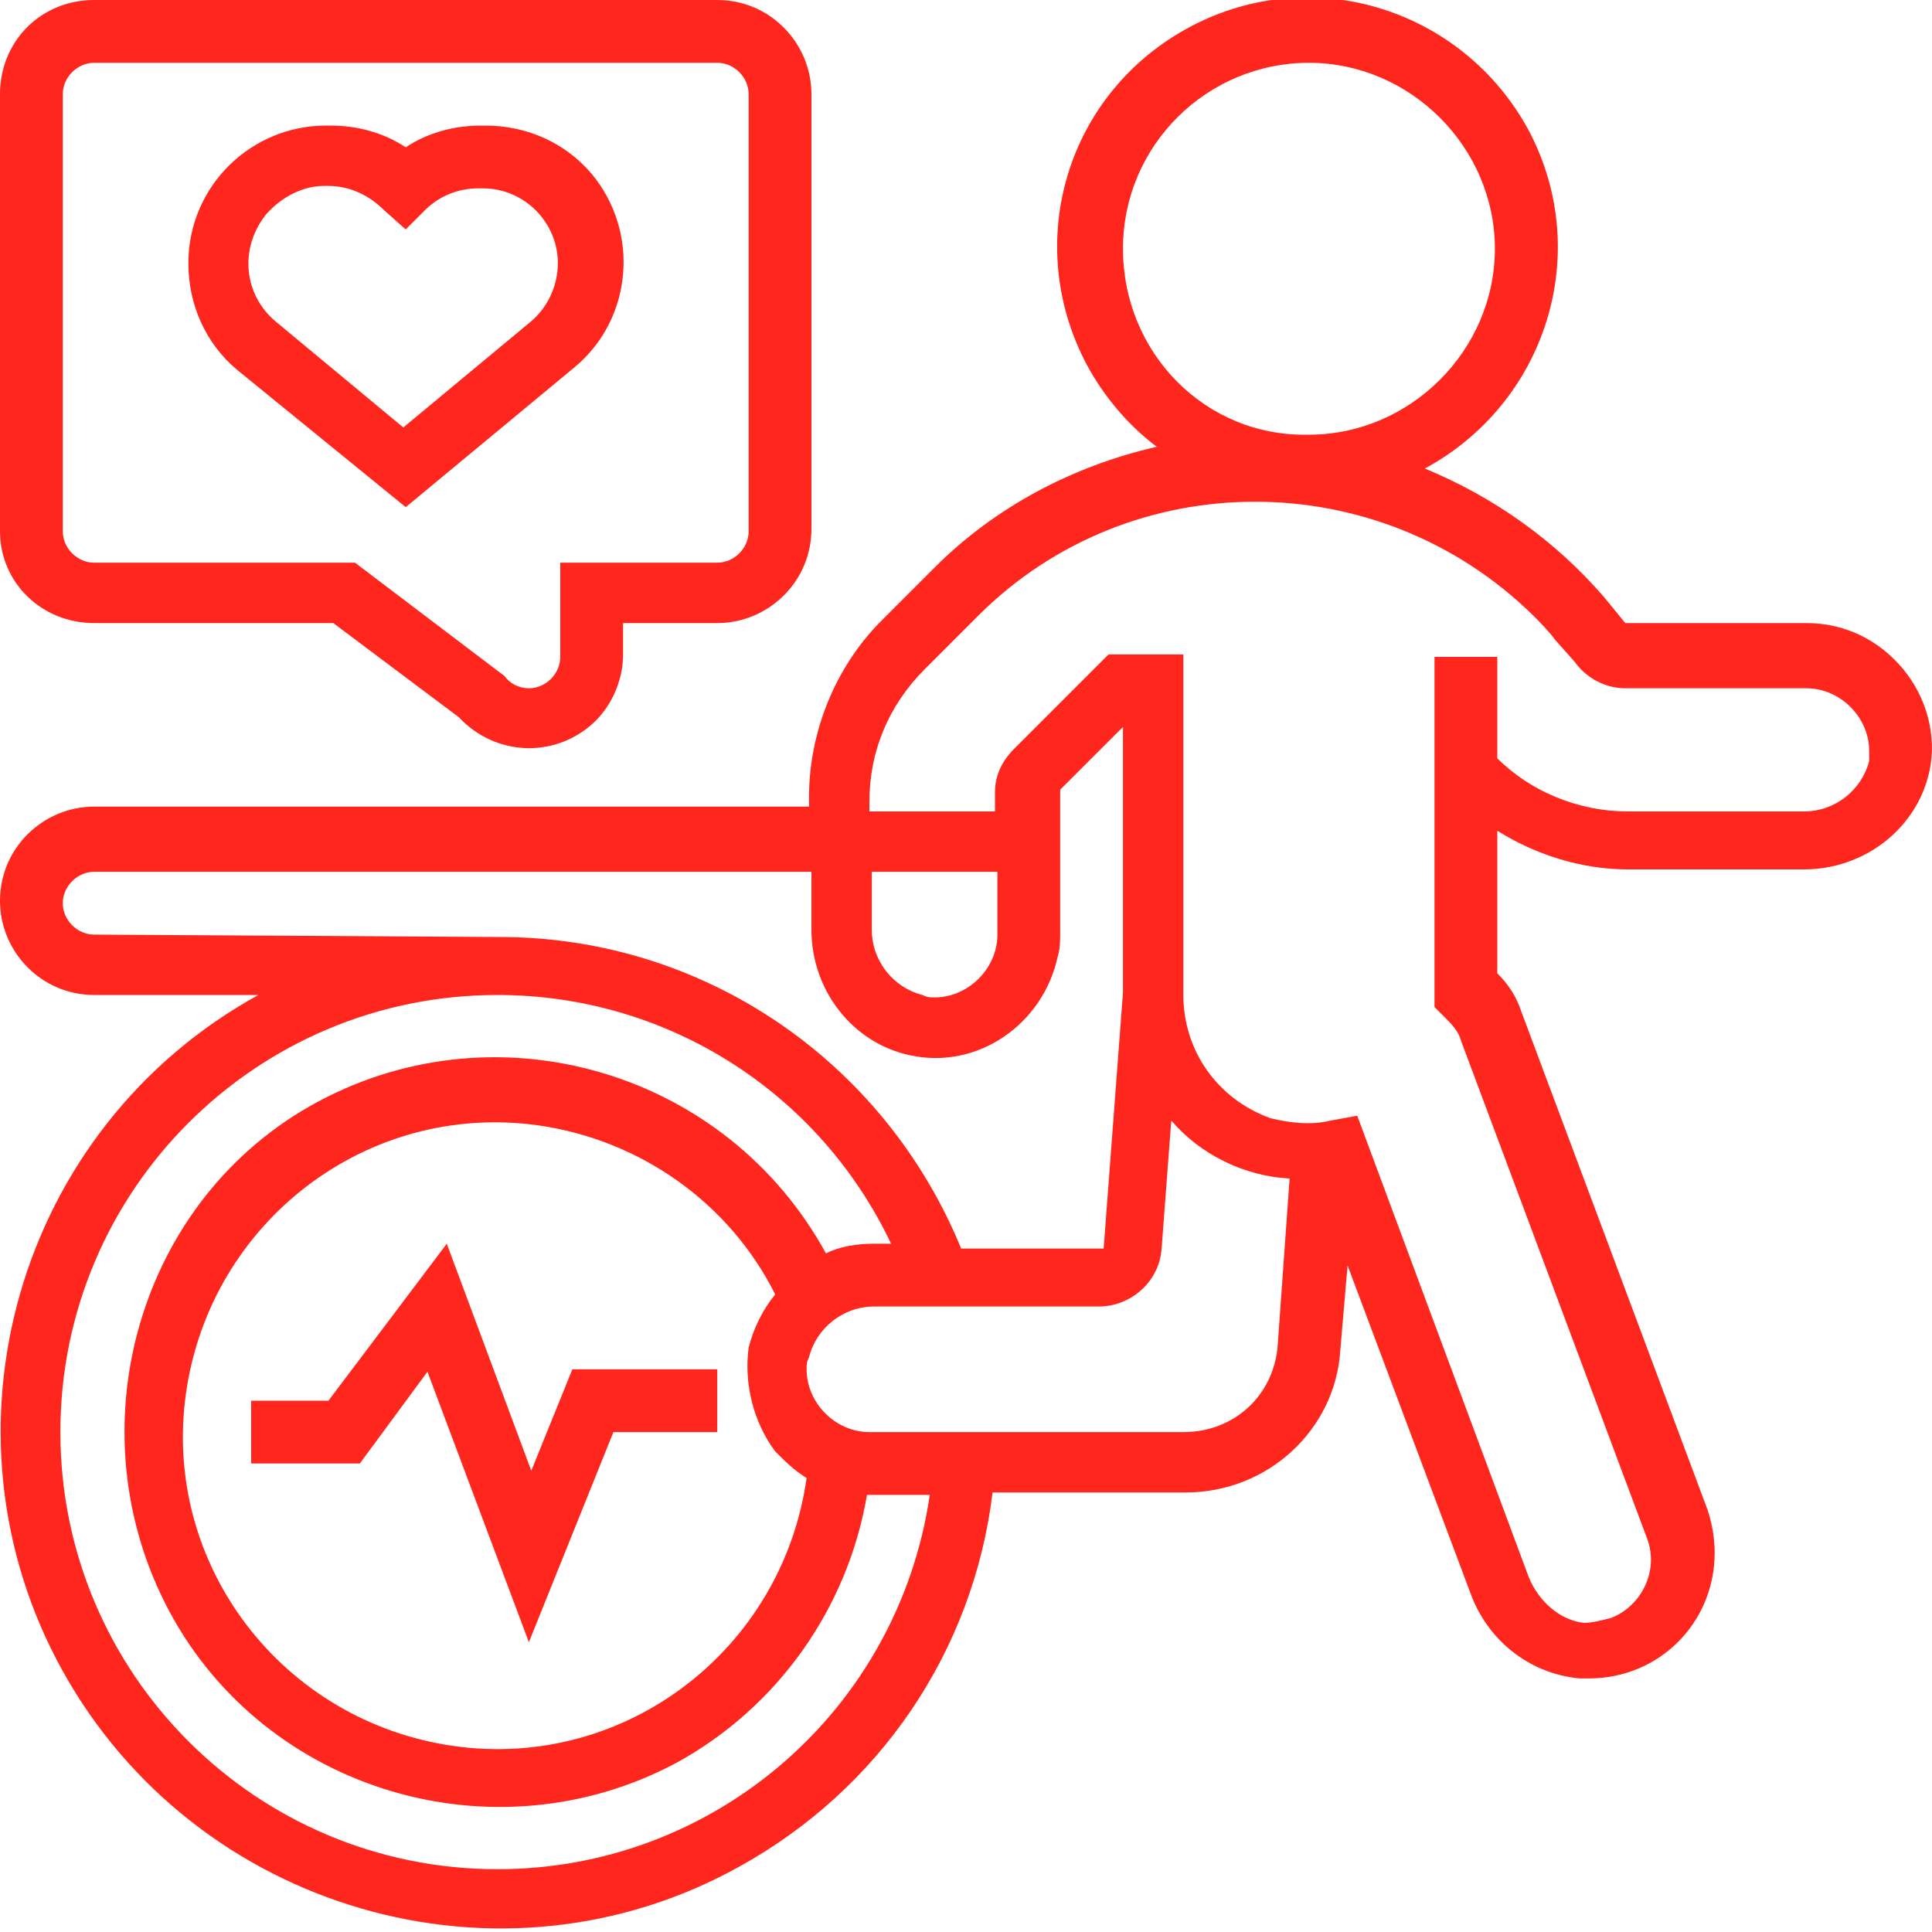
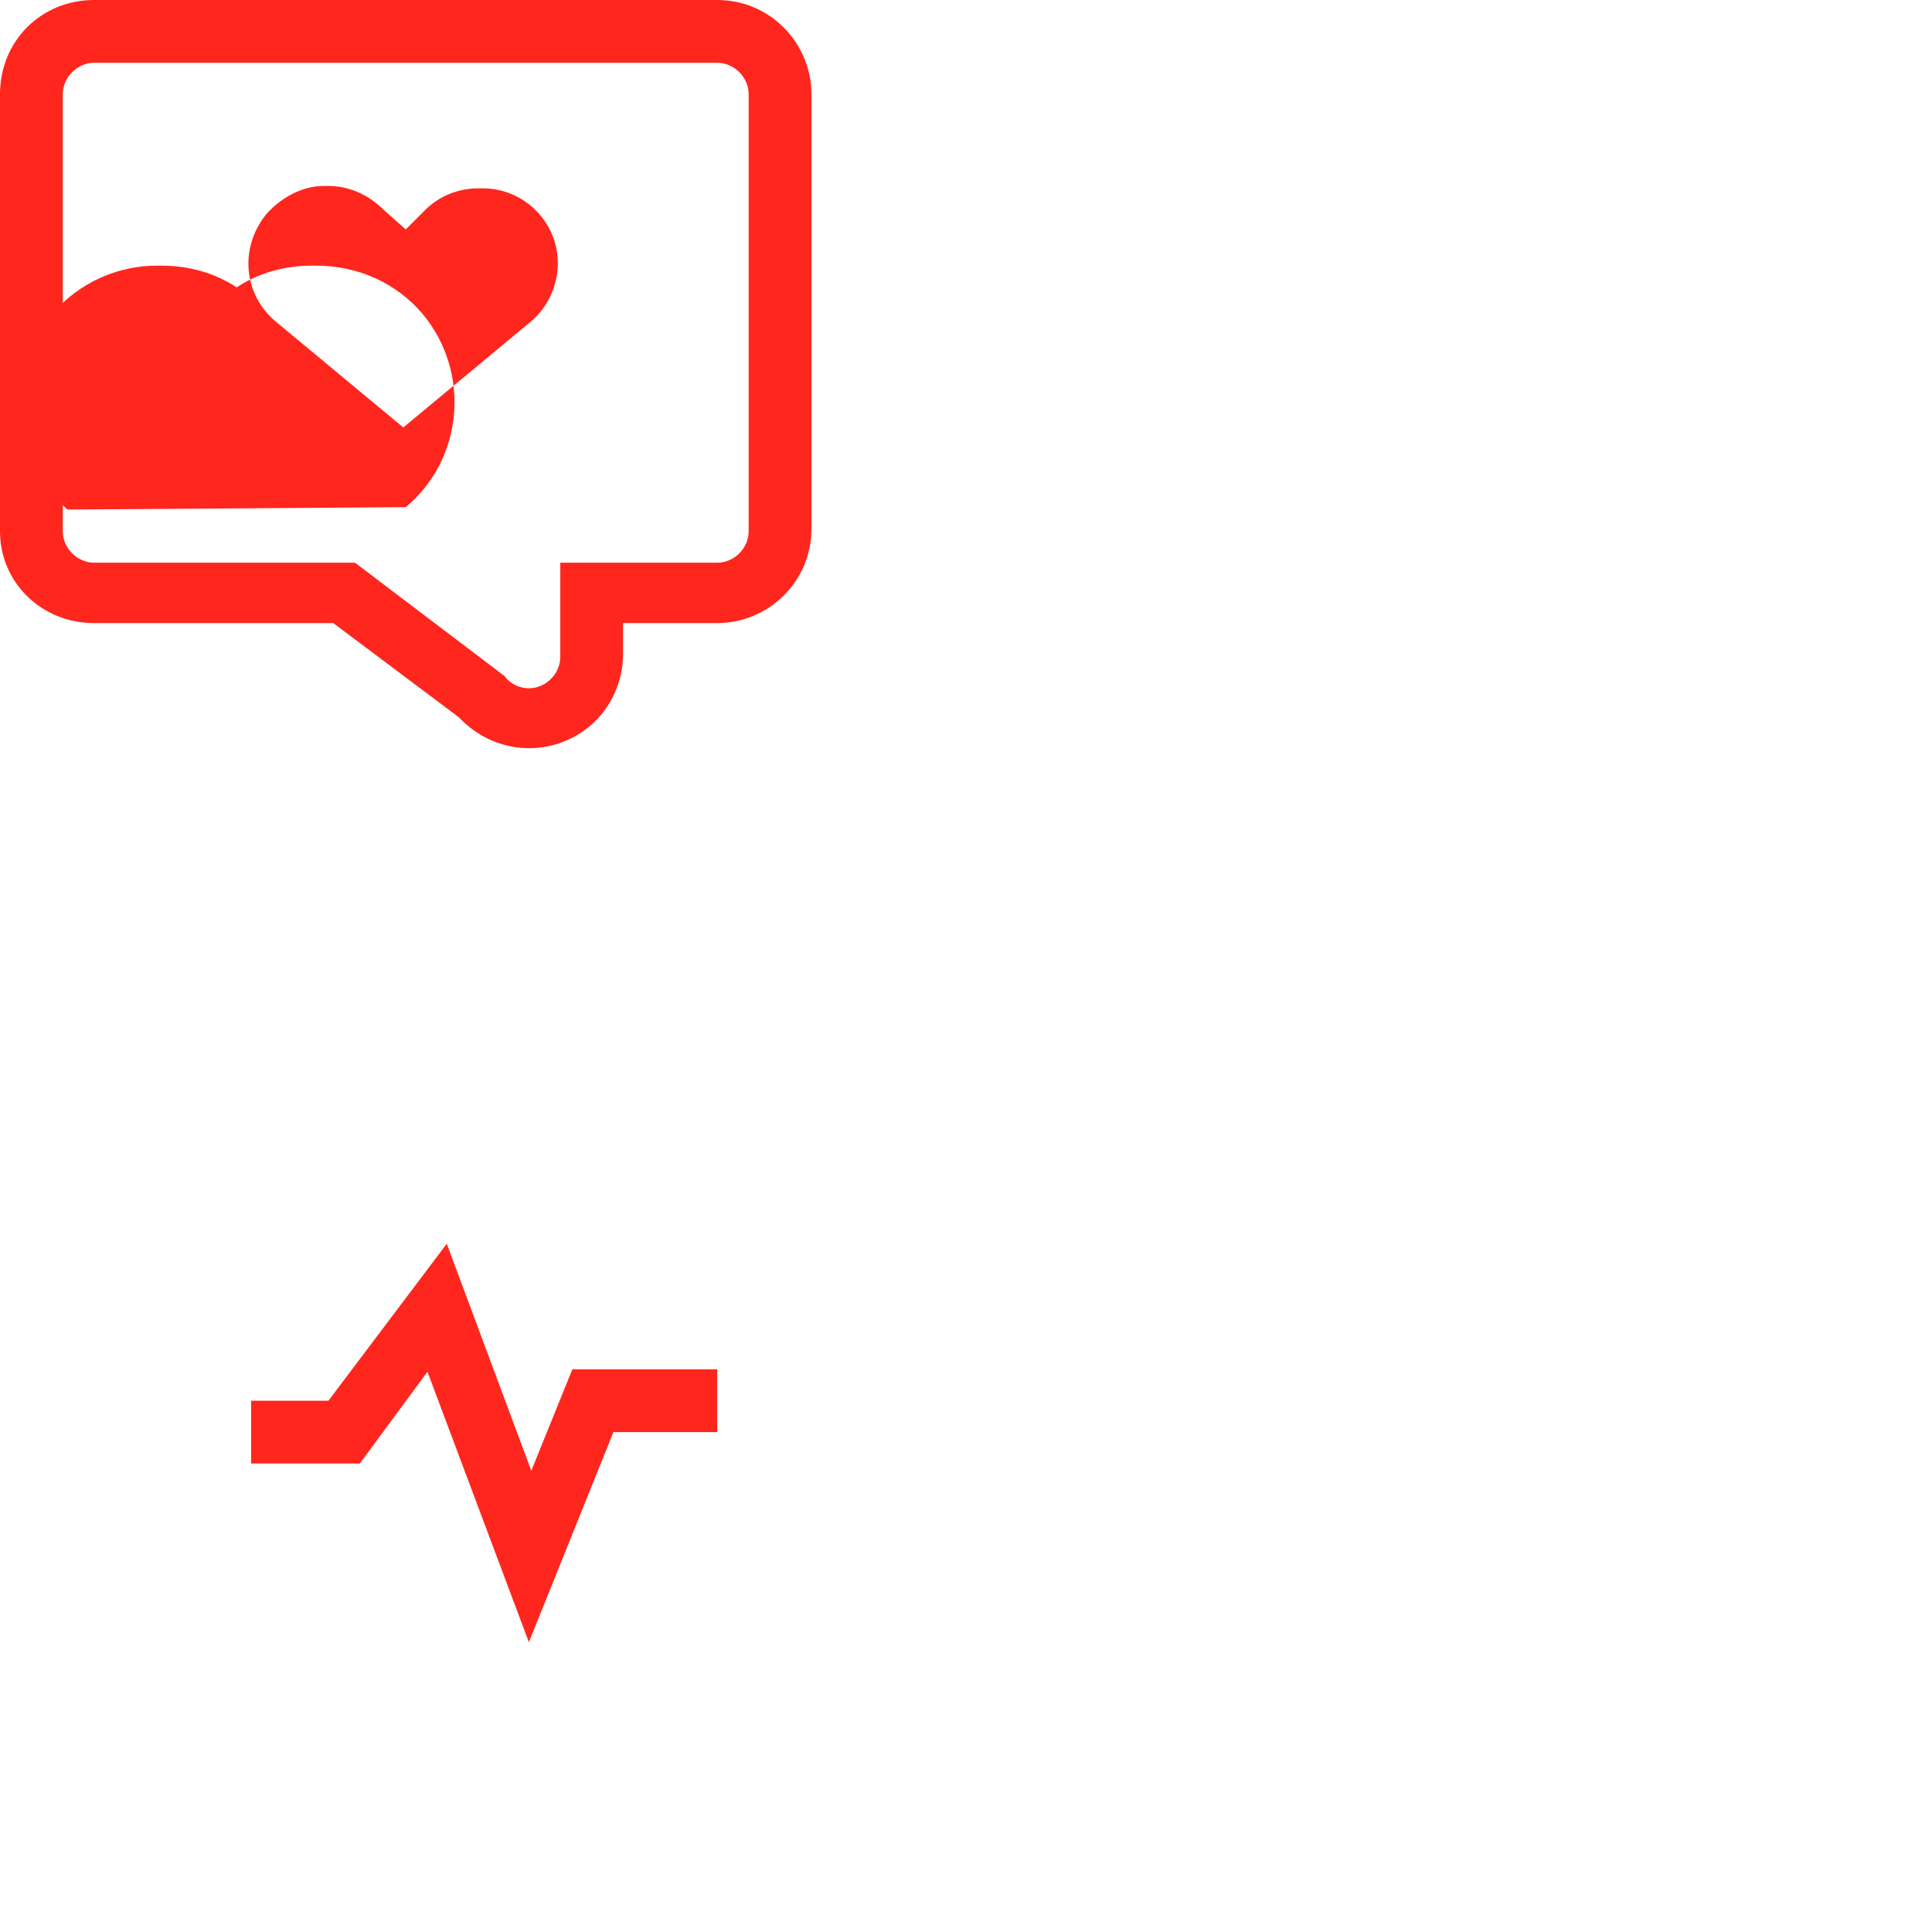
<svg xmlns="http://www.w3.org/2000/svg" version="1.1" id="Ebene_1" x="0px" y="0px" width="80px" height="80px" viewBox="0 0 80 80" style="enable-background:new 0 0 80 80;" xml:space="preserve">
  <g id="noun_Fitness_3088373" transform="translate(-1 -1)">
    <g id="Gruppe_136" transform="translate(1 1)">
-       <path id="Pfad_183" style="fill:#FF261D;" d="M78.8,27.7c-1-1.2-2.4-1.9-4-1.9h-7.5l-0.9-1.1c-2-2.3-4.5-4.1-7.4-5.3    c5-2.7,7-8.9,4.3-14c-2.7-5-8.9-7-14-4.3s-7,8.9-4.3,14c0.7,1.3,1.7,2.5,2.9,3.4c-3.5,0.8-6.7,2.5-9.2,5l-2.2,2.2    c-1.9,1.9-3,4.6-3,7.3v0.4H3.9c-2.1,0-3.9,1.7-3.9,3.9c0,2.1,1.7,3.9,3.9,3.9h6.8c-10,5.5-13.6,18.1-8.1,28s18.1,13.6,28,8.1    c5.8-3.2,9.7-8.9,10.5-15.5h8c3.4,0,6.2-2.6,6.4-5.9l0.3-3.5l5.1,13.6c0.7,1.9,2.4,3.3,4.5,3.5c0.2,0,0.3,0,0.4,0    c2.9,0,5.2-2.3,5.2-5.2c0-0.6-0.1-1.2-0.3-1.8l-7.7-20.6c-0.2-0.6-0.5-1.1-1-1.6v-5.9c1.6,1,3.5,1.6,5.4,1.6h7.3    c2.5,0,4.7-1.7,5.2-4.1C80.2,30.5,79.8,28.9,78.8,27.7z M46.5,10.3c0-4.3,3.5-7.7,7.7-7.7s7.7,3.5,7.7,7.7s-3.5,7.7-7.7,7.7    C49.9,18.1,46.5,14.6,46.5,10.3z M3.9,38.7c-0.7,0-1.3-0.6-1.3-1.3s0.6-1.3,1.3-1.3l0,0h29.7v2.4c0,2.5,1.7,4.7,4.1,5.2    c2.8,0.6,5.5-1.3,6.1-4.1c0.1-0.3,0.1-0.7,0.1-1v-5.9l2.6-2.6V41c0,0,0,0,0,0.1l-0.8,10.6h-5.9c-3.2-7.8-10.7-12.9-19.1-12.9    L3.9,38.7z M36.1,36.1h5.2v2.6c0,1.4-1.2,2.6-2.6,2.6c-0.2,0-0.3,0-0.5-0.1c-1.2-0.3-2.1-1.4-2.1-2.7L36.1,36.1z M20.6,77.4    c-10,0-18.1-8.1-18.1-18.1c0-10,8.1-18.1,18.1-18.1c7,0,13.3,4,16.3,10.3h-0.7c-0.7,0-1.4,0.1-2,0.4c-4.1-7.5-13.5-10.3-21-6.3    S3,59.2,7,66.7S20.5,77,28,73c4.2-2.3,7.1-6.4,7.9-11.1c0.1,0,0.1,0,0.2,0h2.4C37.2,70.8,29.6,77.4,20.6,77.4z M32.1,60.1    c0.4,0.4,0.8,0.8,1.3,1.1c-1,7.1-7.5,12.1-14.6,11.1c-7.1-1-12.1-7.5-11.1-14.6s7.5-12.1,14.6-11.1c4.2,0.6,7.9,3.2,9.8,7    c-0.5,0.6-0.9,1.4-1.1,2.2C30.8,57.3,31.2,58.9,32.1,60.1L32.1,60.1z M52.9,55.8c-0.2,2-1.8,3.5-3.9,3.5h-13    c-1.4,0-2.6-1.2-2.6-2.6c0-0.2,0-0.3,0.1-0.5c0.3-1.2,1.4-2.1,2.7-2.1h9.3c1.3,0,2.5-1,2.6-2.4l0.4-5.3c1.2,1.4,3,2.3,4.9,2.4    L52.9,55.8z M77.4,31.5c-0.3,1.2-1.4,2.1-2.7,2.1h-7.3c-2,0-4-0.8-5.4-2.2v-4.2h-2.6v14.5l0.4,0.4c0.3,0.3,0.6,0.6,0.7,1l7.7,20.6    c0.5,1.3-0.2,2.8-1.5,3.3c-0.4,0.1-0.8,0.2-1.1,0.2c-1-0.1-1.9-0.9-2.3-1.9l-7.1-19.1l-1.1,0.2c-0.8,0.2-1.7,0.1-2.5-0.1    c-2.2-0.8-3.6-2.8-3.6-5.1l0-0.1h0c0,0,0,0,0,0V27.1h-3.1L42,31c-0.5,0.5-0.8,1.1-0.8,1.8v0.8h-5.2v-0.4c0-2.1,0.8-4,2.3-5.5    l2.2-2.2c6.3-6.3,16.6-6.3,23,0c0.3,0.3,0.6,0.6,0.9,1l0.8,0.9c0.5,0.7,1.3,1.1,2.1,1.1h7.5c1.4,0,2.6,1.2,2.6,2.6    C77.4,31.2,77.4,31.3,77.4,31.5L77.4,31.5z" />
-       <path id="Pfad_184" style="fill:#FF261D;" d="M16.8,21l7-5.8c2.4-2,2.7-5.6,0.7-8c-1.1-1.3-2.7-2-4.4-2h-0.2    c-1.1,0-2.2,0.3-3.1,0.9c-0.9-0.6-2-0.9-3.1-0.9h-0.2c-3.1,0-5.7,2.5-5.7,5.7c0,1.7,0.7,3.3,2,4.4L16.8,21z M13.4,7.7h0.2    c0.9,0,1.7,0.4,2.3,1l0.9,0.8l0.8-0.8c0.6-0.6,1.4-0.9,2.2-0.9h0.2c1.7,0,3.1,1.4,3.1,3.1c0,0.9-0.4,1.8-1.1,2.4l-5.3,4.4    l-5.3-4.4c-1.3-1.1-1.5-3-0.4-4.4C11.6,8.2,12.5,7.7,13.4,7.7L13.4,7.7z" />
+       <path id="Pfad_184" style="fill:#FF261D;" d="M16.8,21c2.4-2,2.7-5.6,0.7-8c-1.1-1.3-2.7-2-4.4-2h-0.2    c-1.1,0-2.2,0.3-3.1,0.9c-0.9-0.6-2-0.9-3.1-0.9h-0.2c-3.1,0-5.7,2.5-5.7,5.7c0,1.7,0.7,3.3,2,4.4L16.8,21z M13.4,7.7h0.2    c0.9,0,1.7,0.4,2.3,1l0.9,0.8l0.8-0.8c0.6-0.6,1.4-0.9,2.2-0.9h0.2c1.7,0,3.1,1.4,3.1,3.1c0,0.9-0.4,1.8-1.1,2.4l-5.3,4.4    l-5.3-4.4c-1.3-1.1-1.5-3-0.4-4.4C11.6,8.2,12.5,7.7,13.4,7.7L13.4,7.7z" />
      <path id="Pfad_185" style="fill:#FF261D;" d="M3.9,25.8h9.9l5.2,3.9c1.5,1.6,3.9,1.7,5.5,0.3c0.8-0.7,1.3-1.8,1.3-2.9v-1.3h3.9    c2.1,0,3.9-1.7,3.9-3.9V3.9c0-2.1-1.7-3.9-3.9-3.9H3.9C1.7,0,0,1.7,0,3.9v18.1C0,24.1,1.7,25.8,3.9,25.8z M2.6,3.9    c0-0.7,0.6-1.3,1.3-1.3h25.8c0.7,0,1.3,0.6,1.3,1.3v18.1c0,0.7-0.6,1.3-1.3,1.3h-6.5v3.9c0,0.7-0.6,1.3-1.3,1.3    c-0.4,0-0.8-0.2-1-0.5l-6.2-4.7H3.9c-0.7,0-1.3-0.6-1.3-1.3L2.6,3.9z" />
      <path id="Pfad_186" style="fill:#FF261D;" d="M22,60.9l-3.5-9.4l-4.9,6.5h-3.2v2.6h4.5l2.8-3.8l4.2,11.2l3.5-8.7h4.3v-2.6h-6    L22,60.9z" />
    </g>
  </g>
</svg>